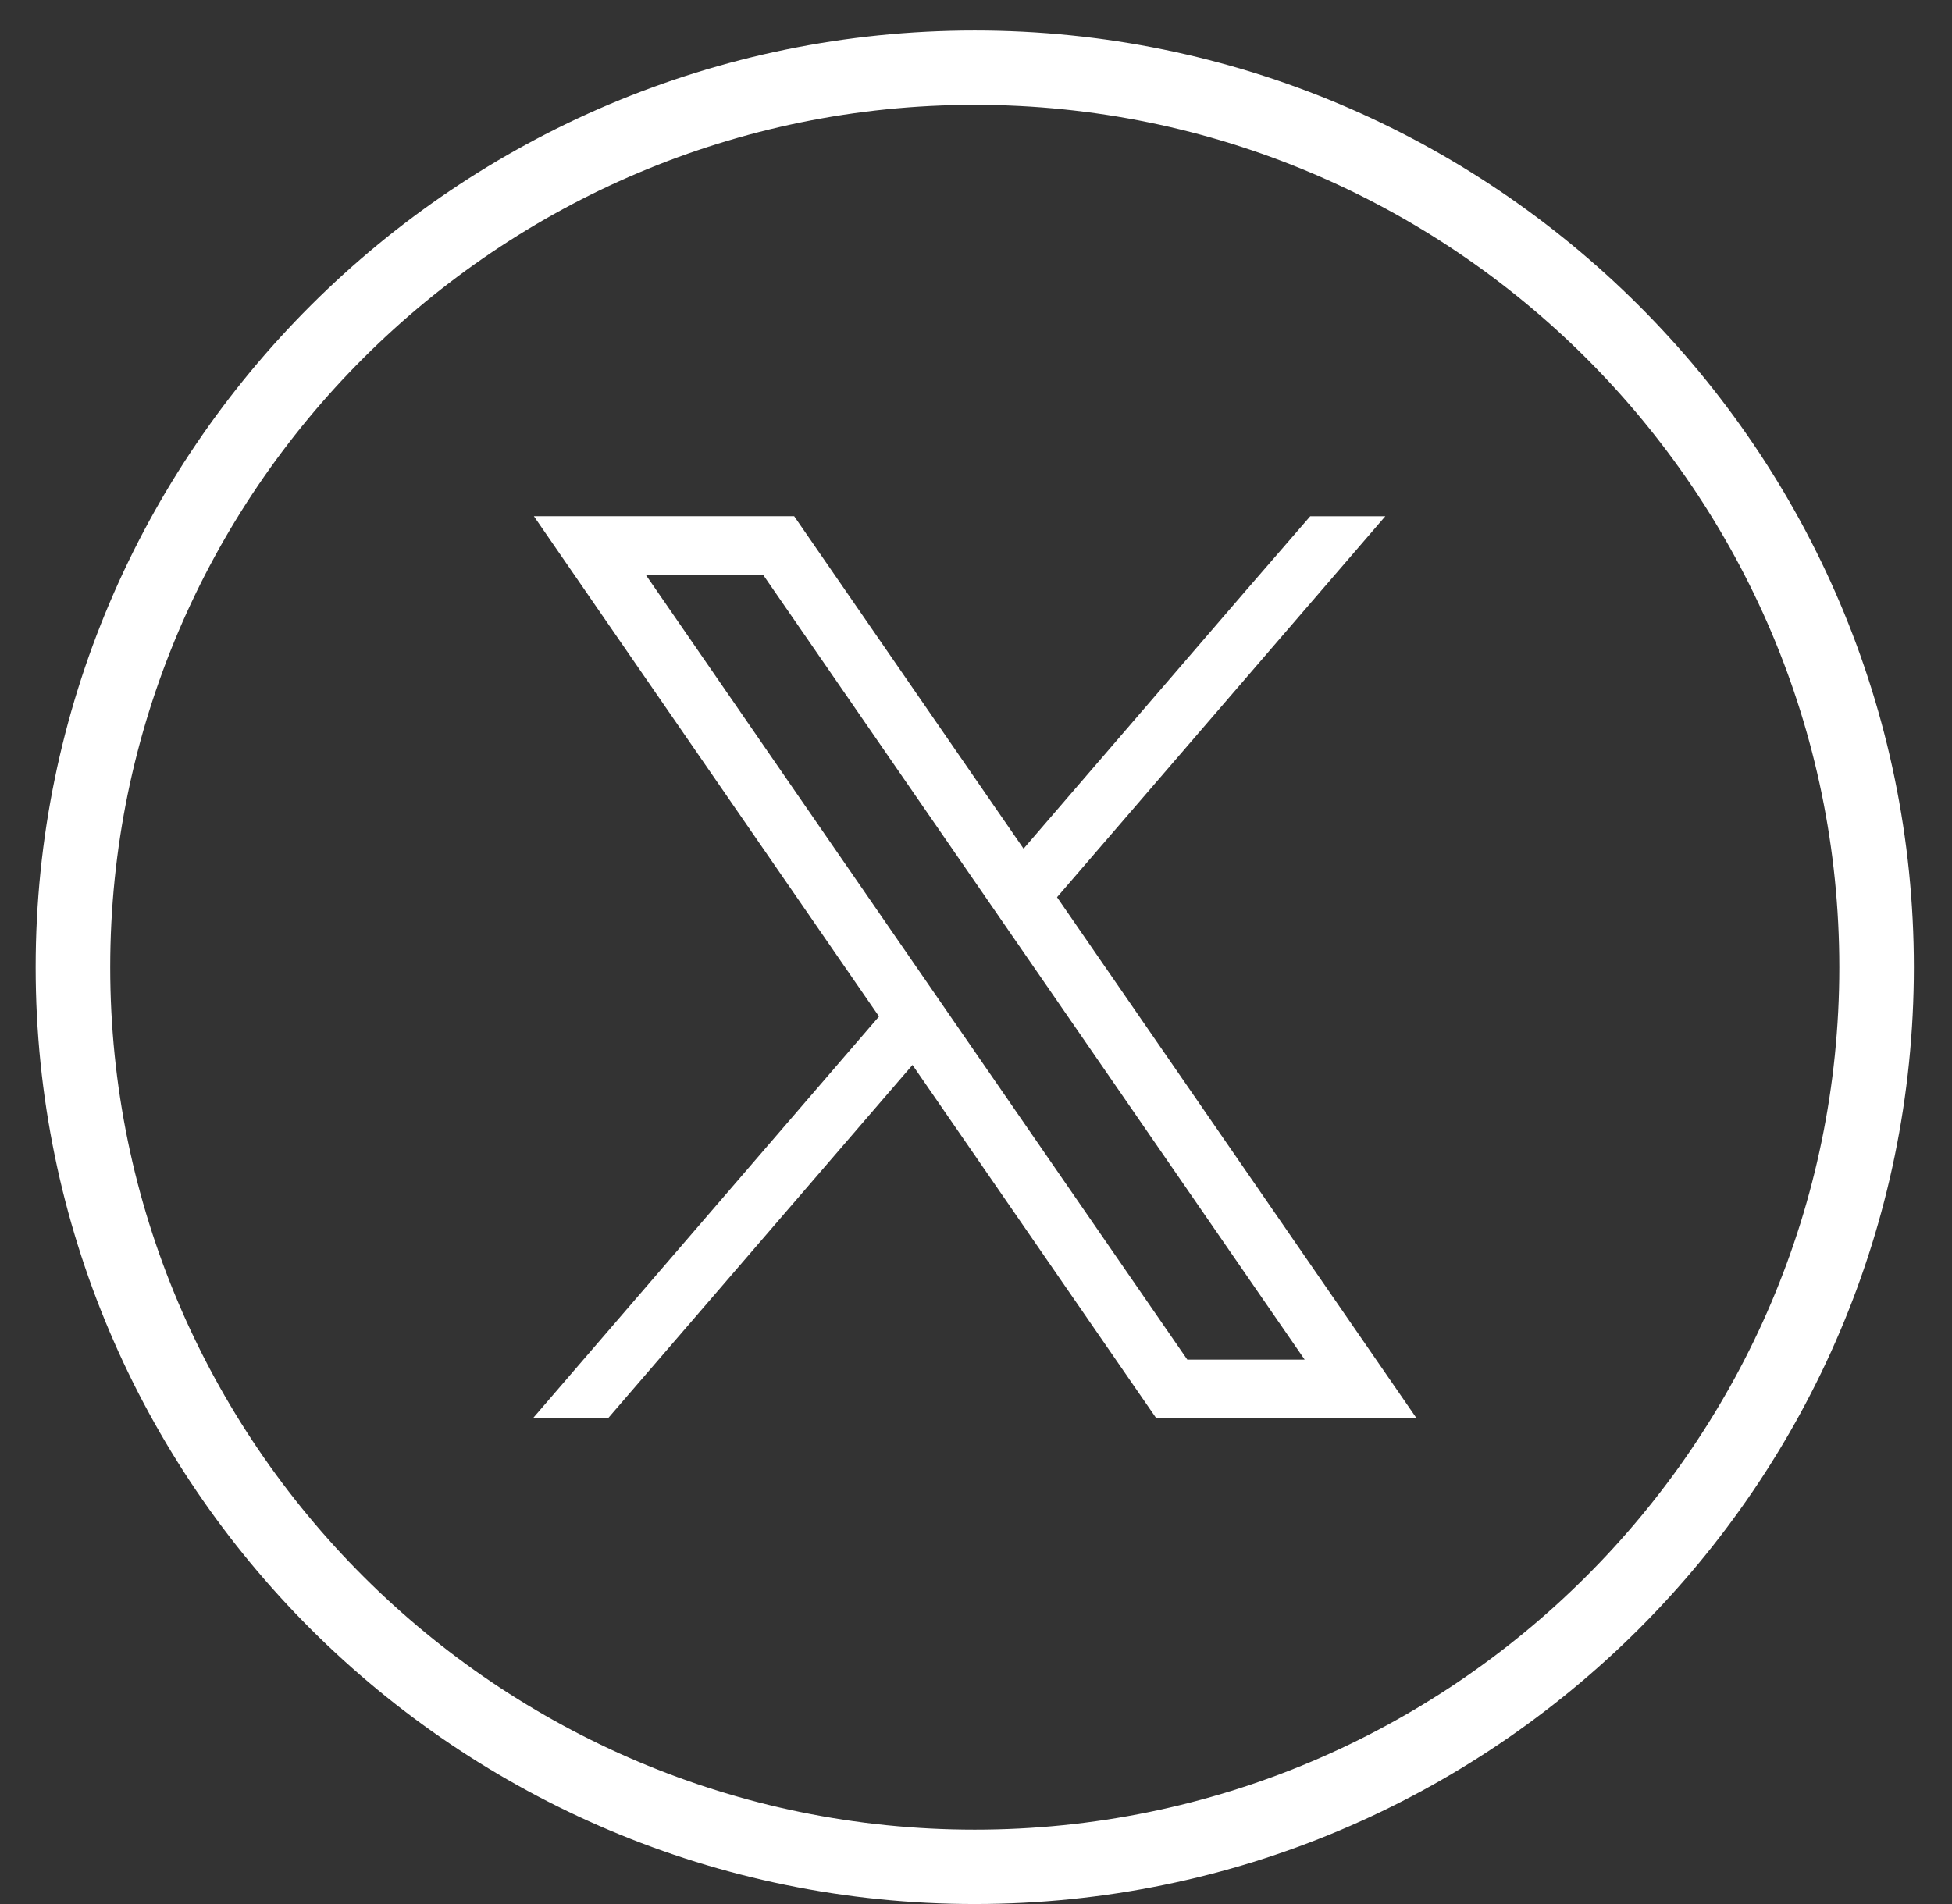
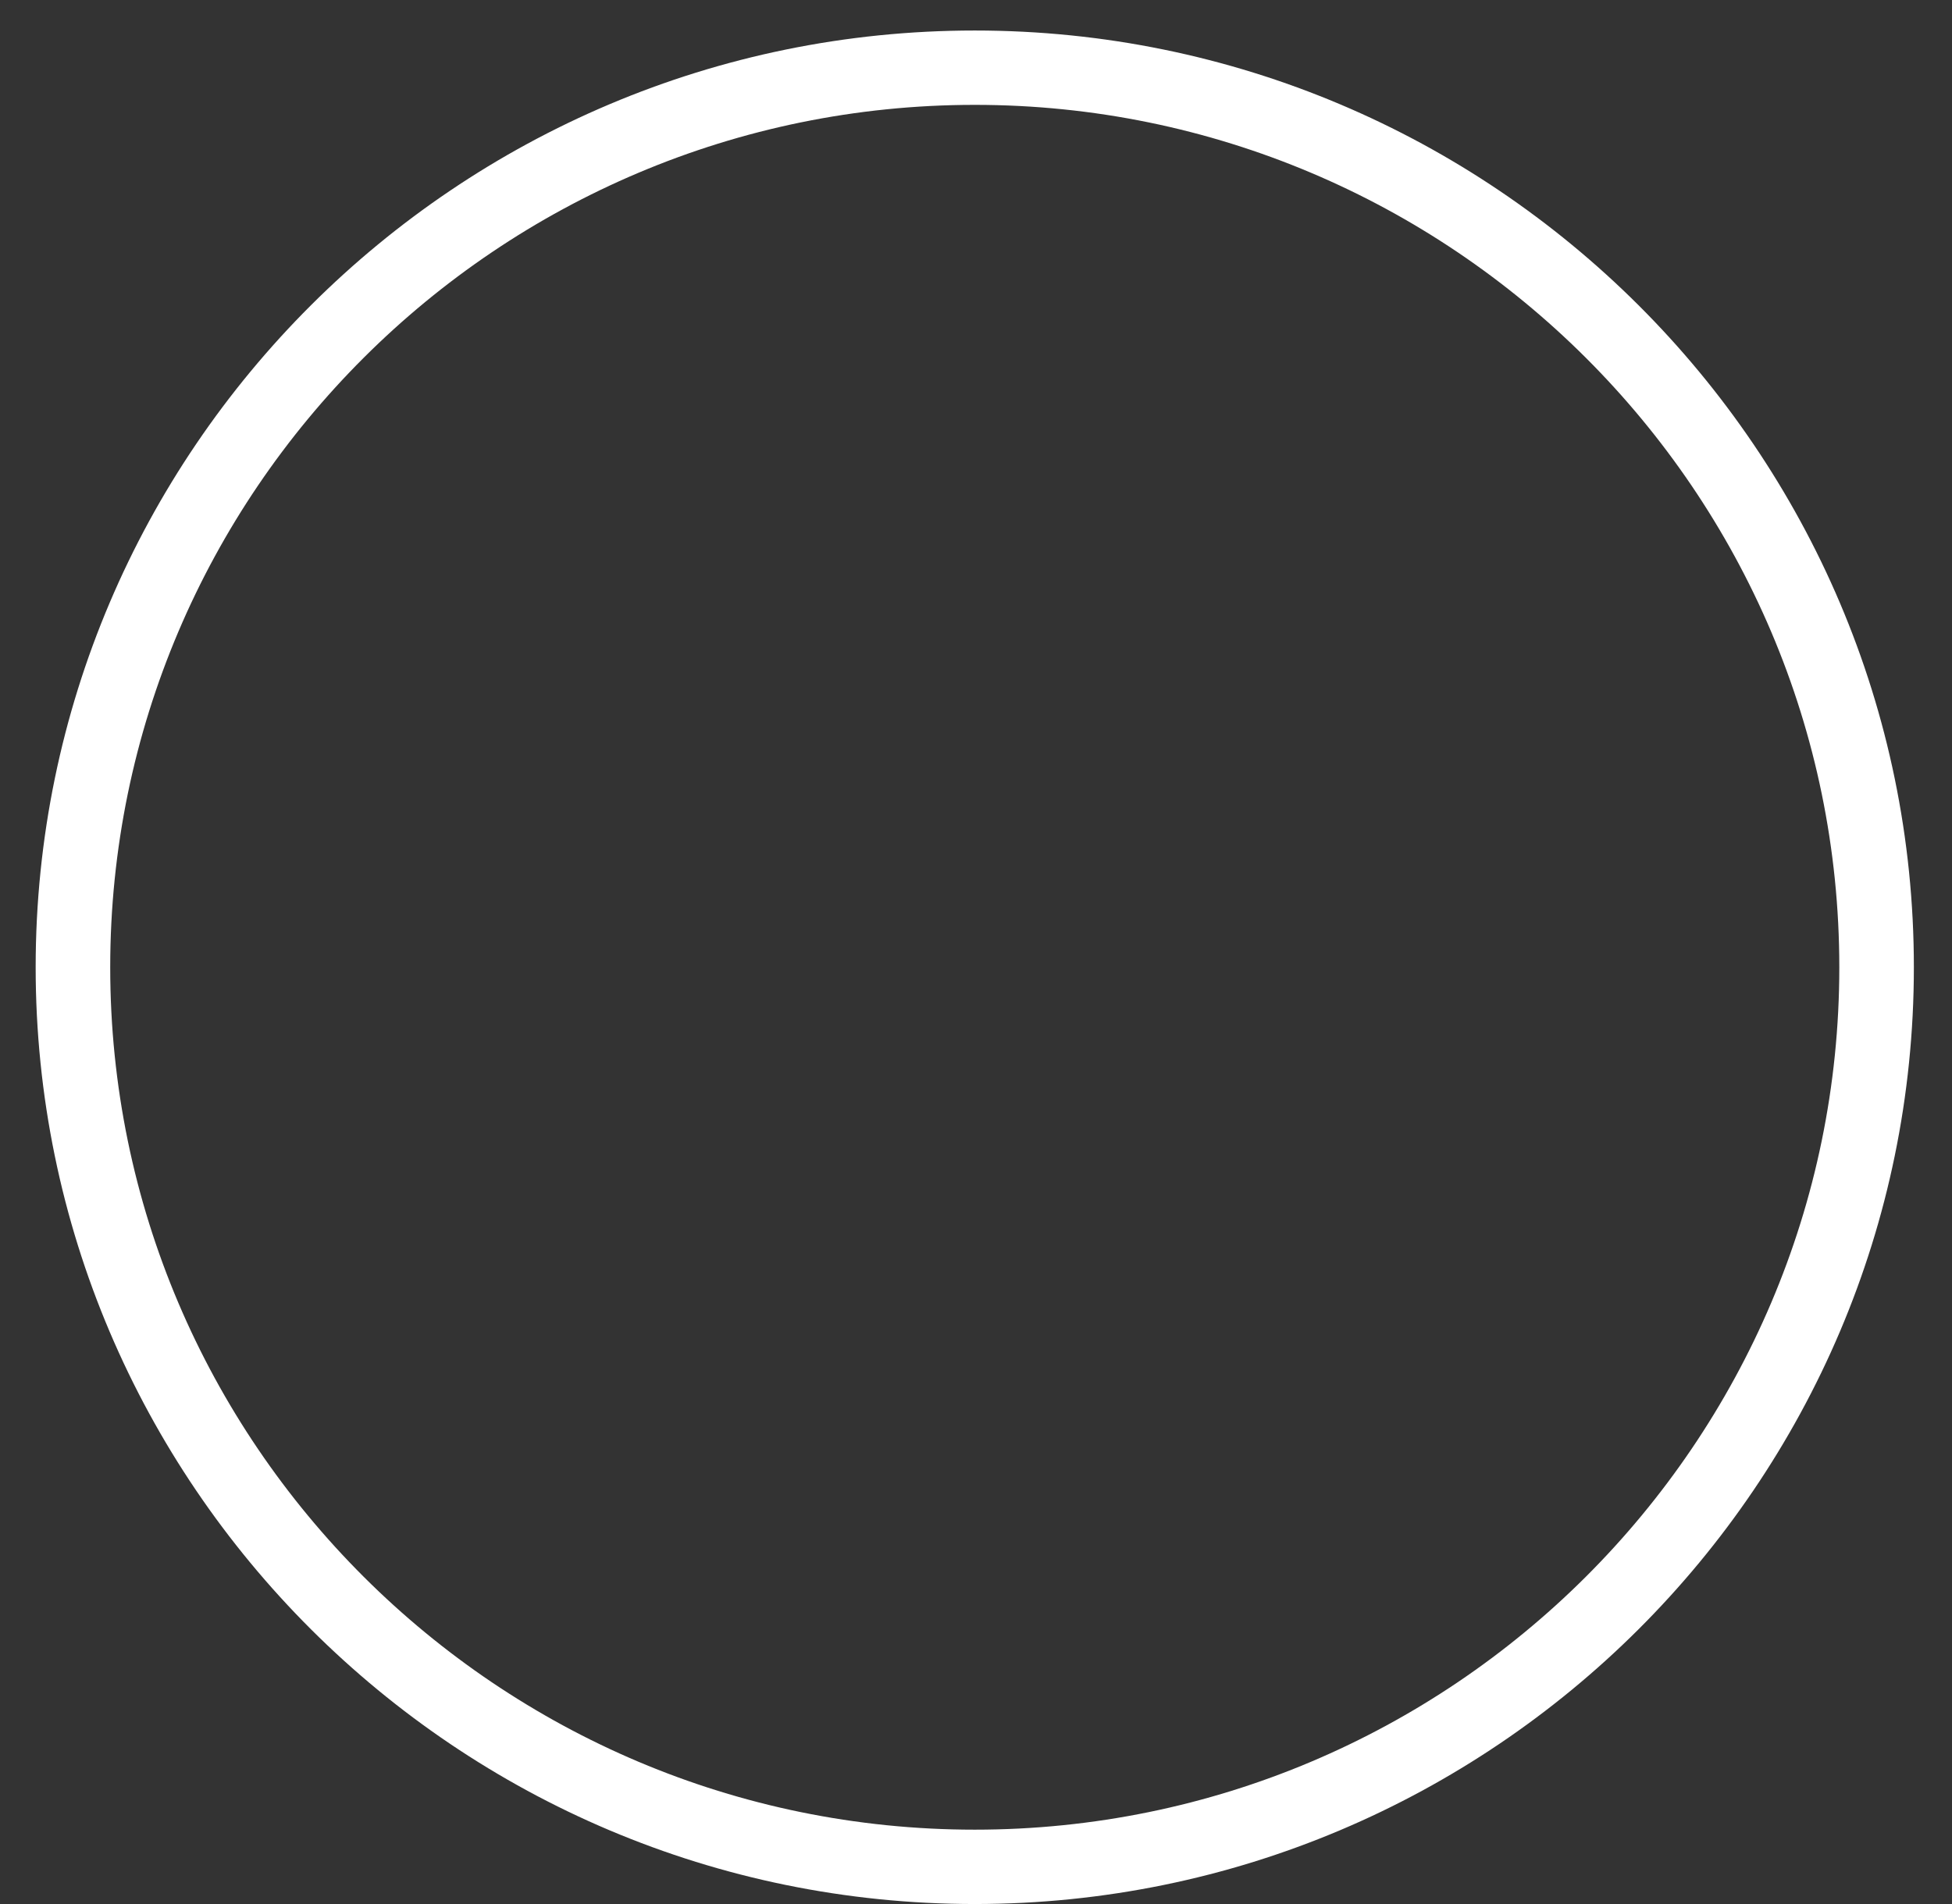
<svg xmlns="http://www.w3.org/2000/svg" width="41" height="40" viewBox="0 0 41 40" fill="none">
  <rect x="0" y="0" width="41" height="40" fill="#333333" stroke="none" />
-   <path d="M20.474 40C9.597 40 0.749 31.172 0.749 20.32C0.749 9.469 9.597 0.641 20.474 0.641C31.35 0.641 40.199 9.469 40.199 20.32C40.199 31.172 31.35 40 20.474 40ZM20.474 2.203C10.461 2.203 2.315 10.331 2.315 20.321C2.315 30.311 10.461 38.438 20.474 38.438C30.487 38.438 38.633 30.311 38.633 20.321C38.633 10.331 30.487 2.203 20.474 2.203Z" fill="white" />
-   <path d="M28.422 27.864L22.202 18.849L29.097 10.846H27.52L26.17 12.405L21.499 17.829L17.05 11.38L16.681 10.845H11.214L12.547 12.779L18.463 21.354L11.192 29.797H12.77L19.166 22.373L23.919 29.263L24.288 29.797H29.755L28.422 27.864ZM24.938 28.563L20 21.405L19.297 20.386L13.566 12.079H16.031L20.666 18.797L21.369 19.816L27.403 28.563H24.938V28.563Z" fill="white" />
+   <path d="M20.474 40C9.597 40 0.749 31.172 0.749 20.32C0.749 9.469 9.597 0.641 20.474 0.641C31.35 0.641 40.199 9.469 40.199 20.32C40.199 31.172 31.35 40 20.474 40M20.474 2.203C10.461 2.203 2.315 10.331 2.315 20.321C2.315 30.311 10.461 38.438 20.474 38.438C30.487 38.438 38.633 30.311 38.633 20.321C38.633 10.331 30.487 2.203 20.474 2.203Z" fill="white" />
</svg>